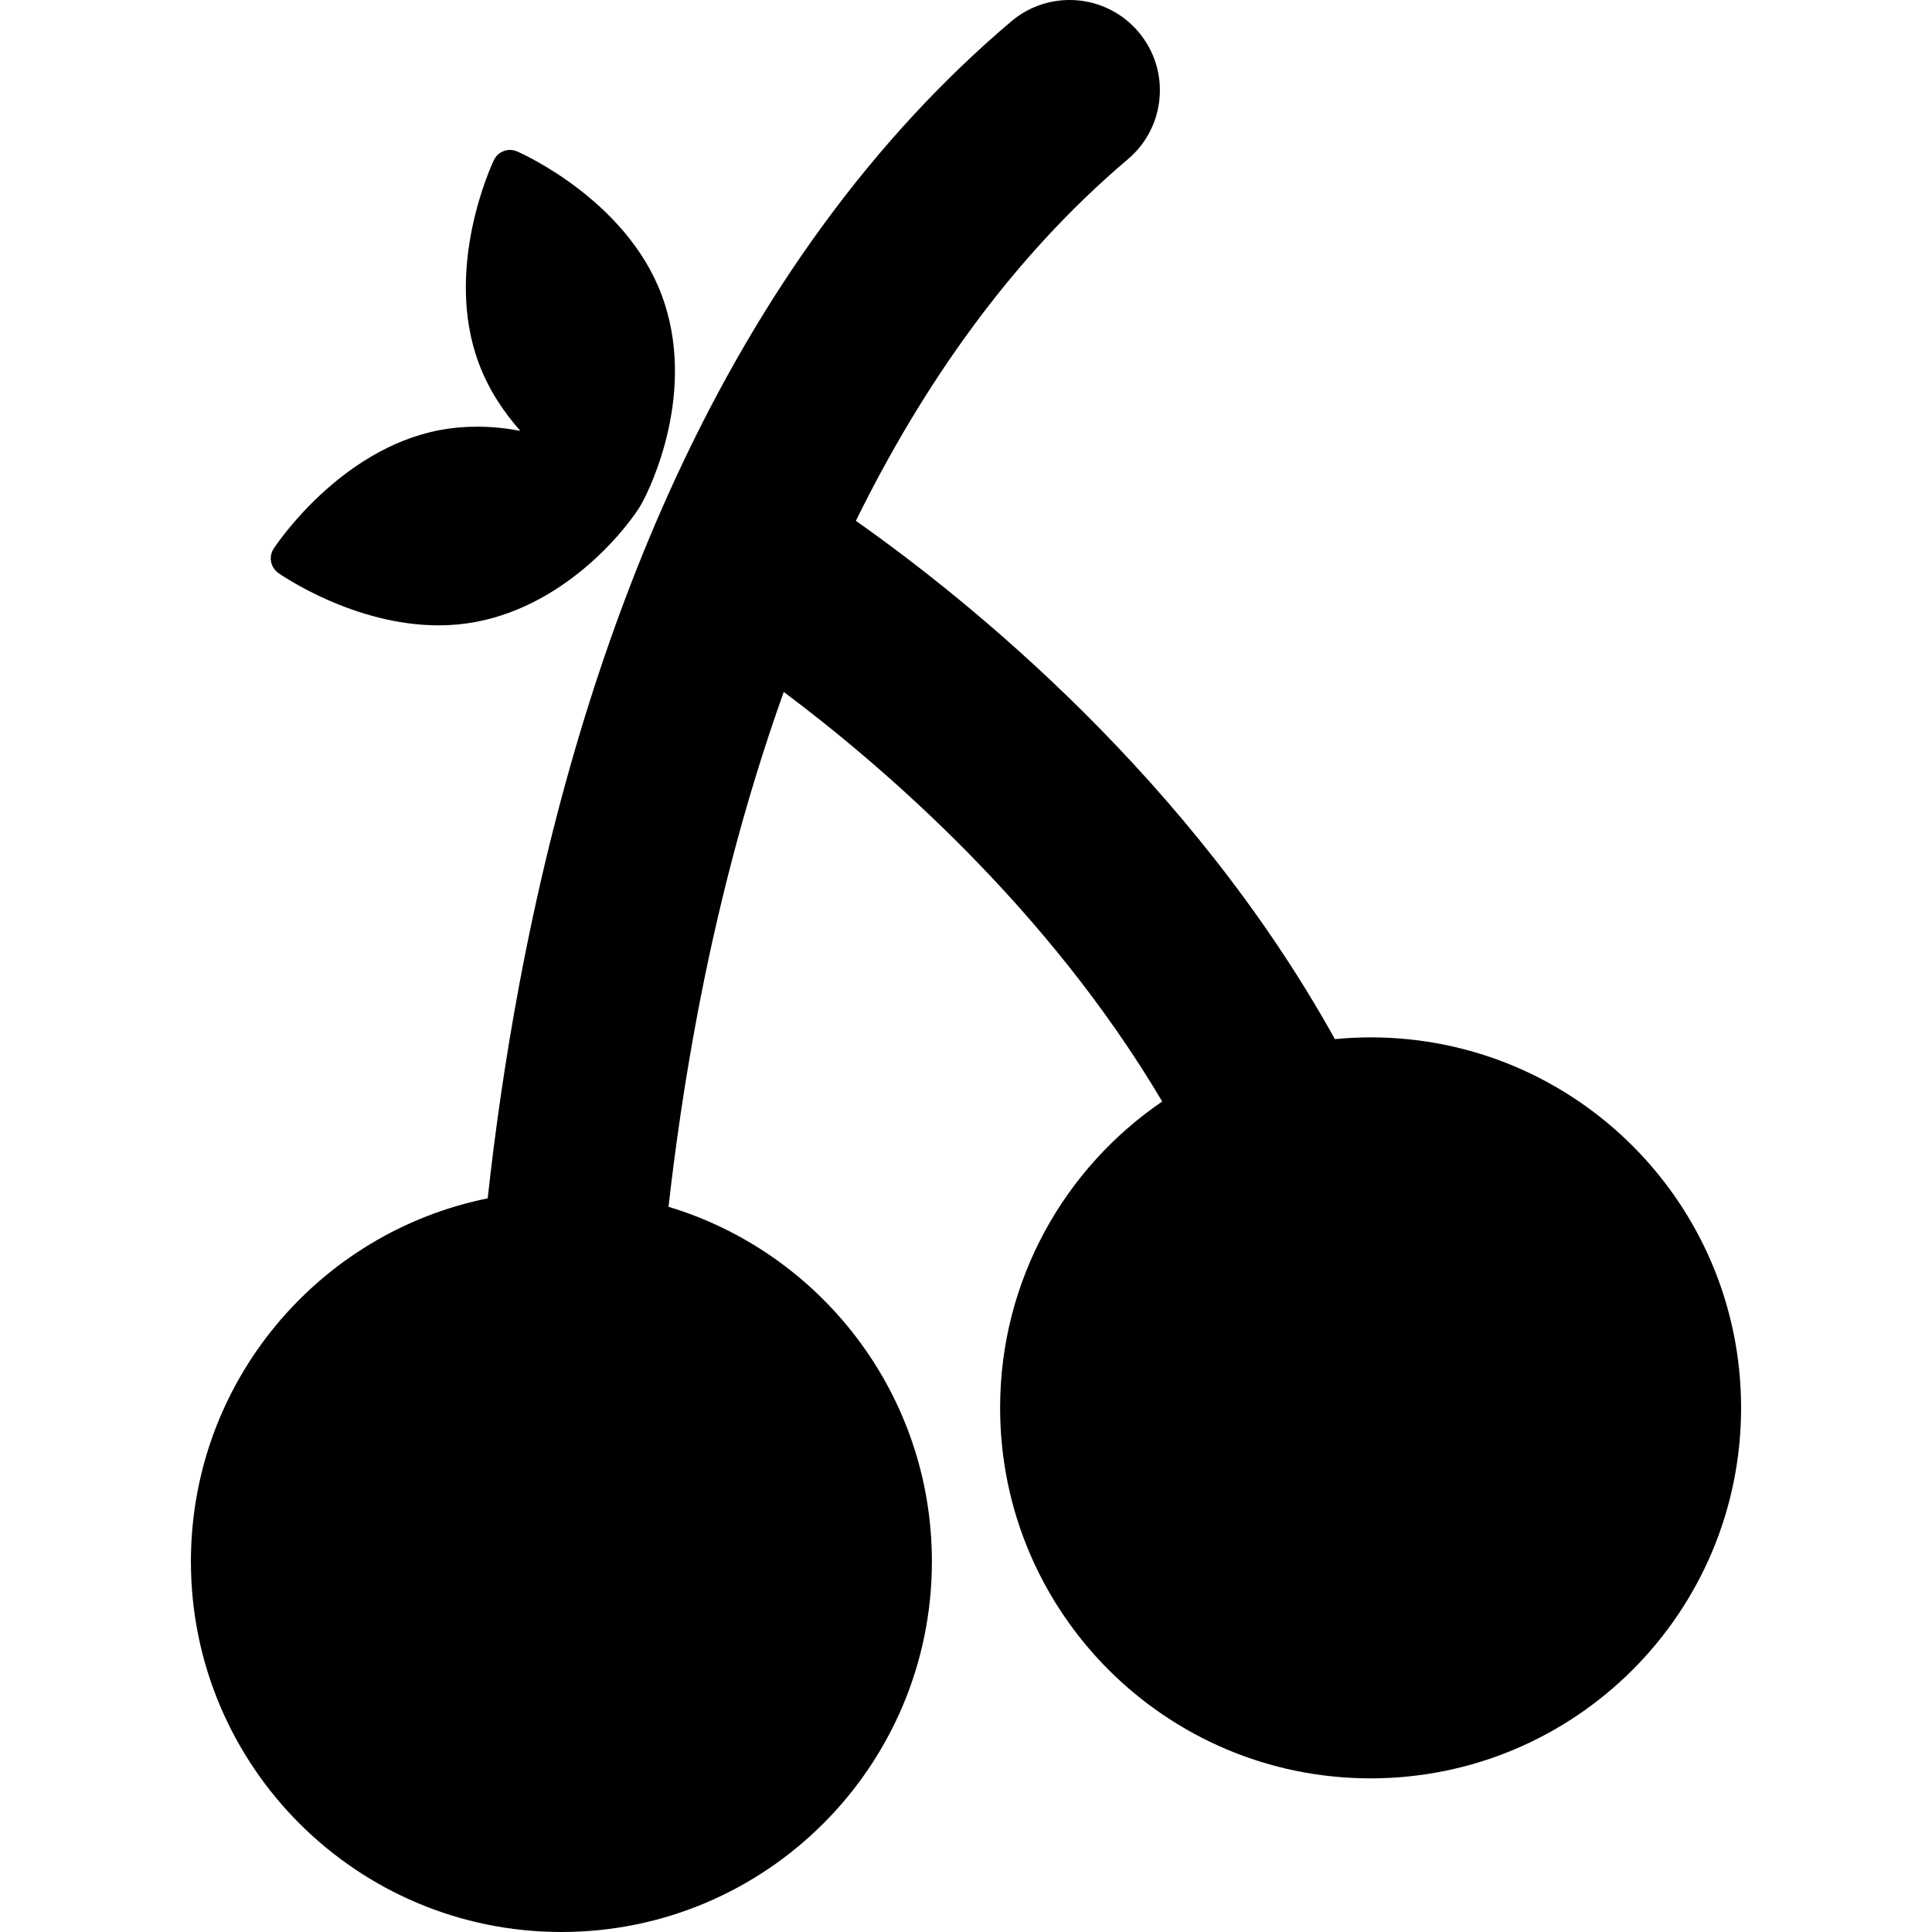
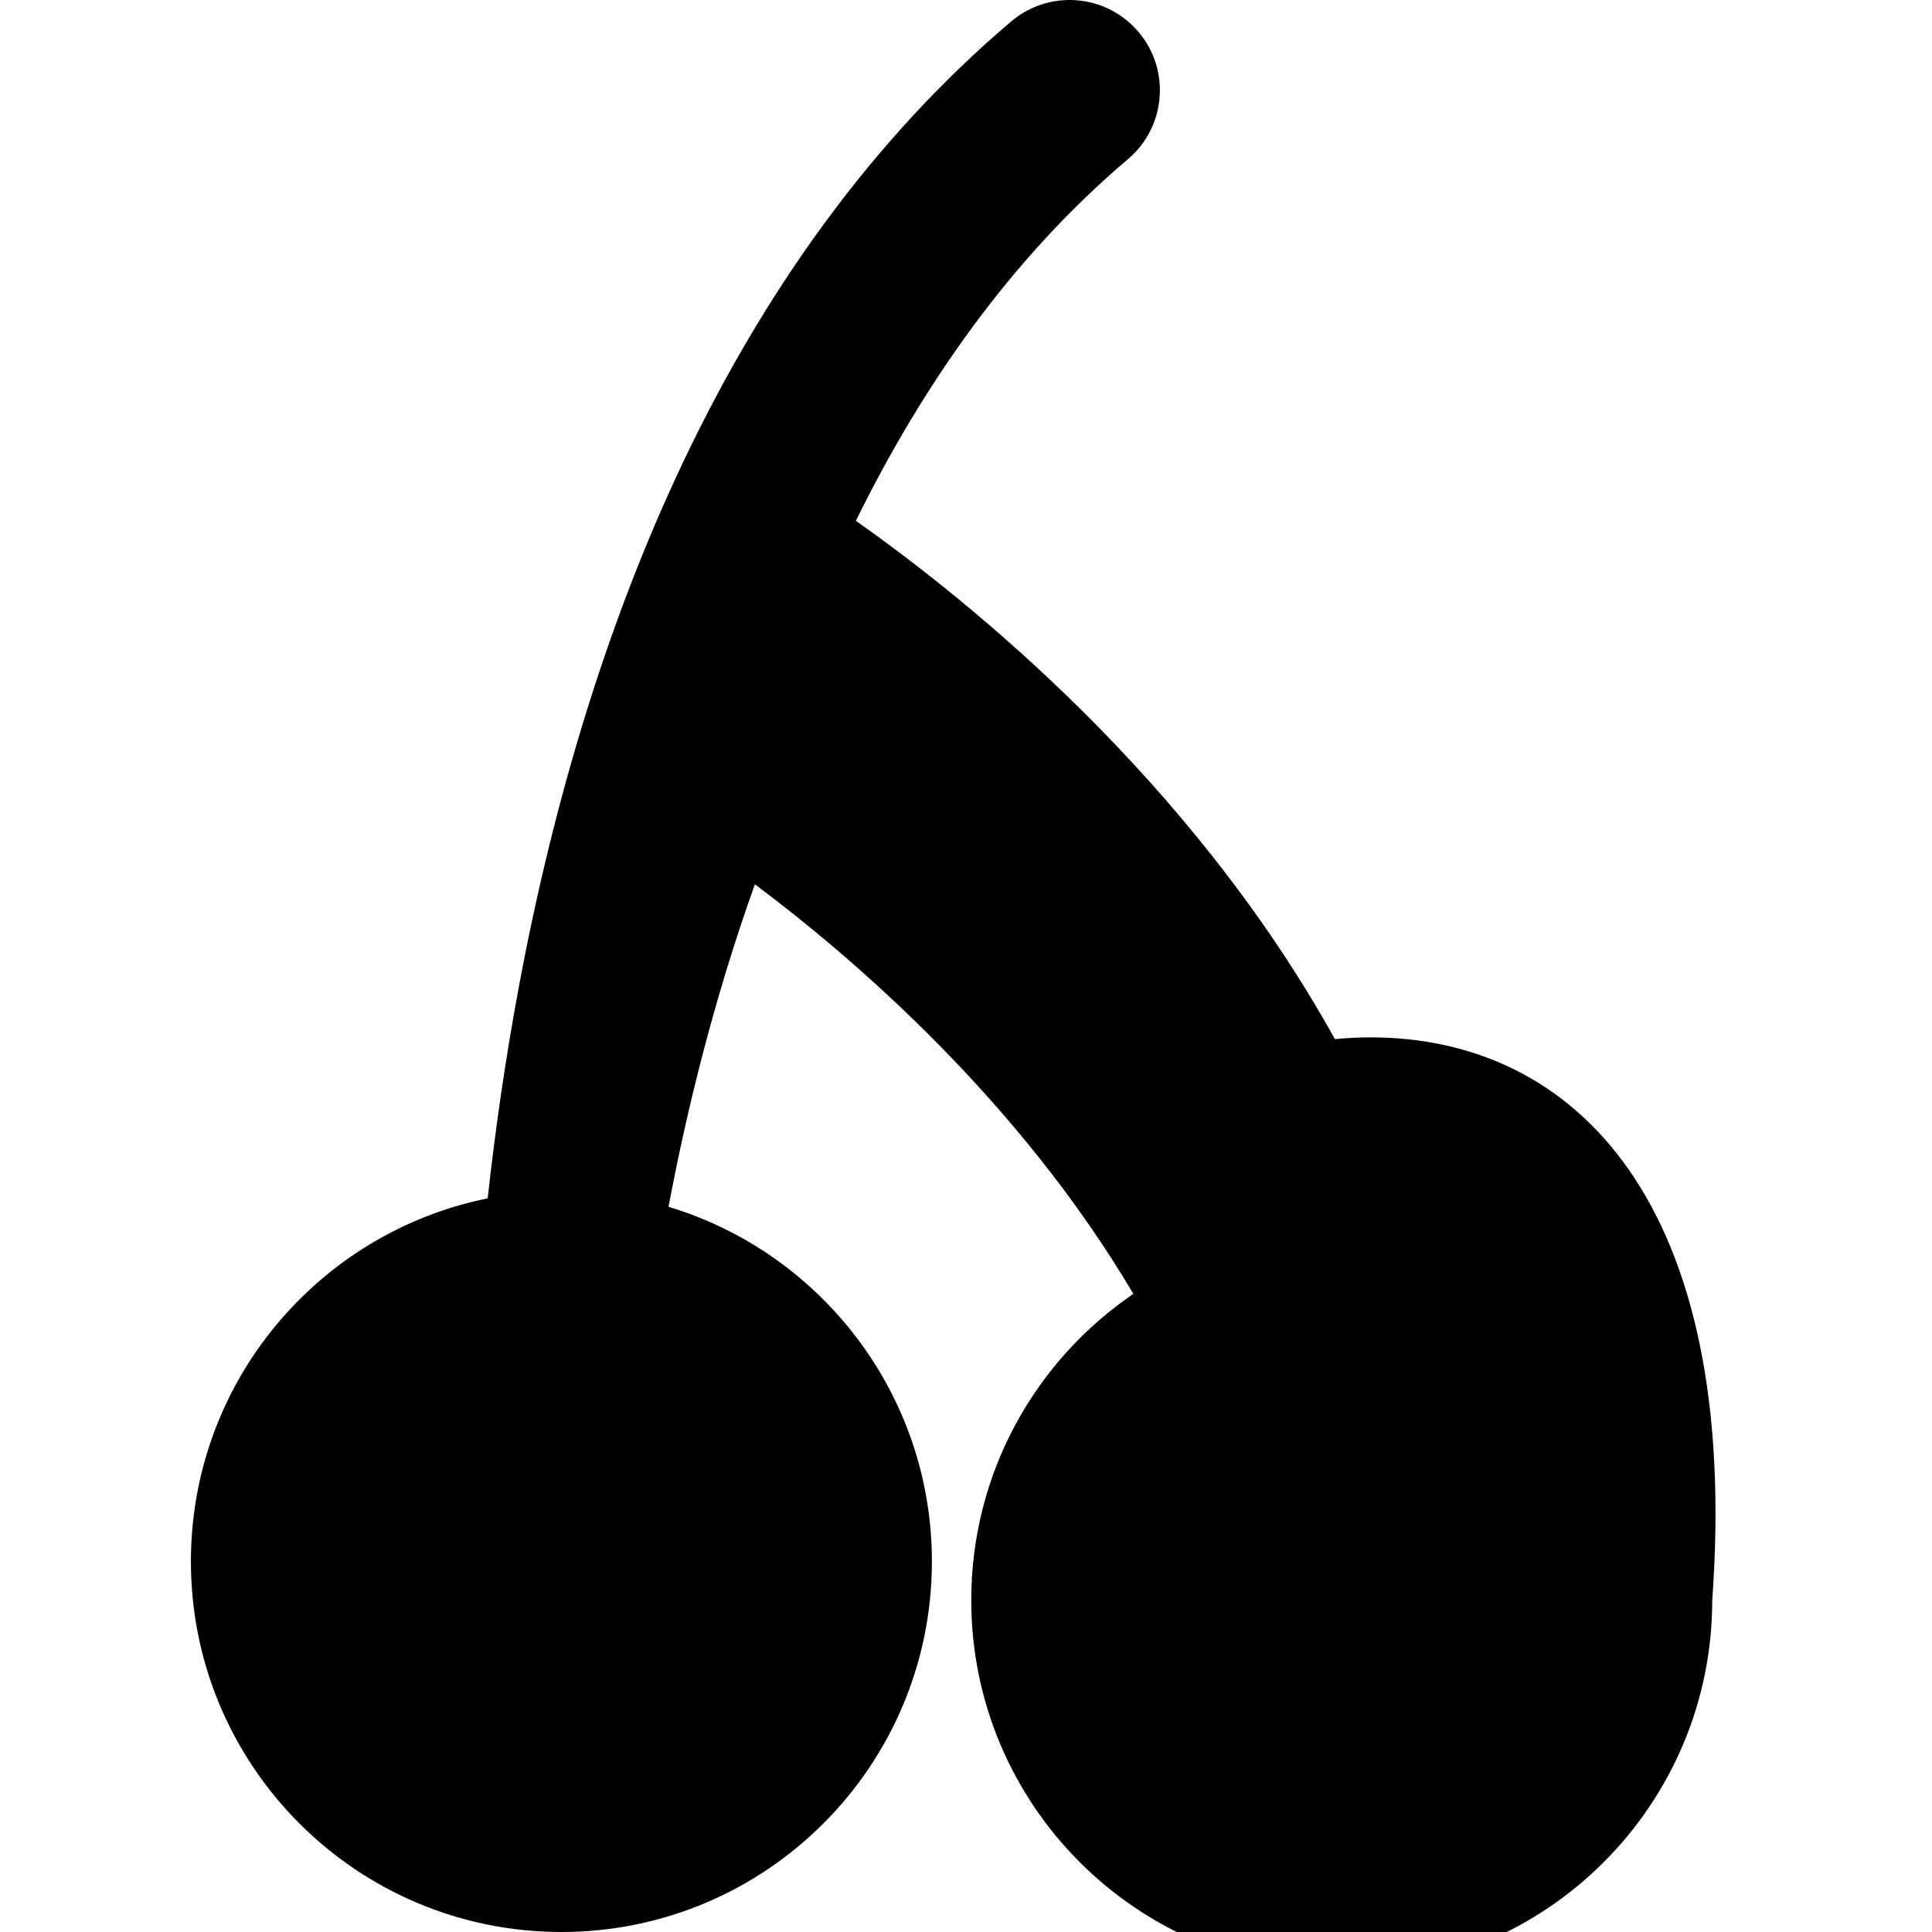
<svg xmlns="http://www.w3.org/2000/svg" version="1.1" id="Capa_1" x="0px" y="0px" viewBox="0 0 611.998 611.998" style="enable-background:new 0 0 611.998 611.998;" xml:space="preserve">
  <g>
    <g>
-       <path d="M434.169,328.606c-3.819,0-7.592,0.197-11.318,0.554c-45.842-82.644-116.258-139.204-151.74-164.179    c20.94-42.549,48.879-82.957,86.191-114.564c12.053-10.207,13.548-28.252,3.339-40.303s-28.25-13.545-40.303-3.337    c-43.213,36.601-79.087,85.504-106.63,145.348c-21.608,46.95-38.18,100.759-49.25,159.933    c-4.471,23.897-7.678,46.668-9.976,67.546c-53.628,10.828-94.008,58.21-94.008,115.033c0,64.82,52.545,117.362,117.36,117.362    c64.818,0,117.36-52.542,117.36-117.362c0-53.018-35.16-97.804-83.43-112.362c2.153-18.984,5.102-39.529,9.141-60.929    c5.868-31.088,14.554-66.401,27.364-102.158c31.747,23.761,83.664,68.563,119.887,129.74c-30.997,21.125-51.352,56.7-51.352,97.04    c0,64.811,52.542,117.363,117.36,117.363s117.36-52.551,117.36-117.363C551.529,381.15,498.985,328.606,434.169,328.606z" />
-       <path d="M88.181,181.515c0.961,0.677,23.883,16.578,50.77,16.578c4.062,0,8.056-0.371,11.877-1.102    c29.849-5.714,48.841-31.234,52.185-37.041c3.344-5.809,17.831-36.38,6.584-66.502c-11.251-30.127-44.375-44.869-45.779-45.48    c-2.801-1.221-6.058,0-7.373,2.752c-0.661,1.383-16.025,34.231-4.777,64.356c3.095,8.292,7.851,15.41,13.141,21.396    c-4.39-0.815-8.997-1.316-13.73-1.316c-4.063,0-8.06,0.371-11.881,1.102c-31.582,6.051-51.66,36.245-52.5,37.526    C85.028,176.339,85.684,179.759,88.181,181.515z" />
+       <path d="M434.169,328.606c-3.819,0-7.592,0.197-11.318,0.554c-45.842-82.644-116.258-139.204-151.74-164.179    c20.94-42.549,48.879-82.957,86.191-114.564c12.053-10.207,13.548-28.252,3.339-40.303s-28.25-13.545-40.303-3.337    c-43.213,36.601-79.087,85.504-106.63,145.348c-21.608,46.95-38.18,100.759-49.25,159.933    c-4.471,23.897-7.678,46.668-9.976,67.546c-53.628,10.828-94.008,58.21-94.008,115.033c0,64.82,52.545,117.362,117.36,117.362    c64.818,0,117.36-52.542,117.36-117.362c0-53.018-35.16-97.804-83.43-112.362c5.868-31.088,14.554-66.401,27.364-102.158c31.747,23.761,83.664,68.563,119.887,129.74c-30.997,21.125-51.352,56.7-51.352,97.04    c0,64.811,52.542,117.363,117.36,117.363s117.36-52.551,117.36-117.363C551.529,381.15,498.985,328.606,434.169,328.606z" />
    </g>
  </g>
  <g>
</g>
  <g>
</g>
  <g>
</g>
  <g>
</g>
  <g>
</g>
  <g>
</g>
  <g>
</g>
  <g>
</g>
  <g>
</g>
  <g>
</g>
  <g>
</g>
  <g>
</g>
  <g>
</g>
  <g>
</g>
  <g>
</g>
</svg>